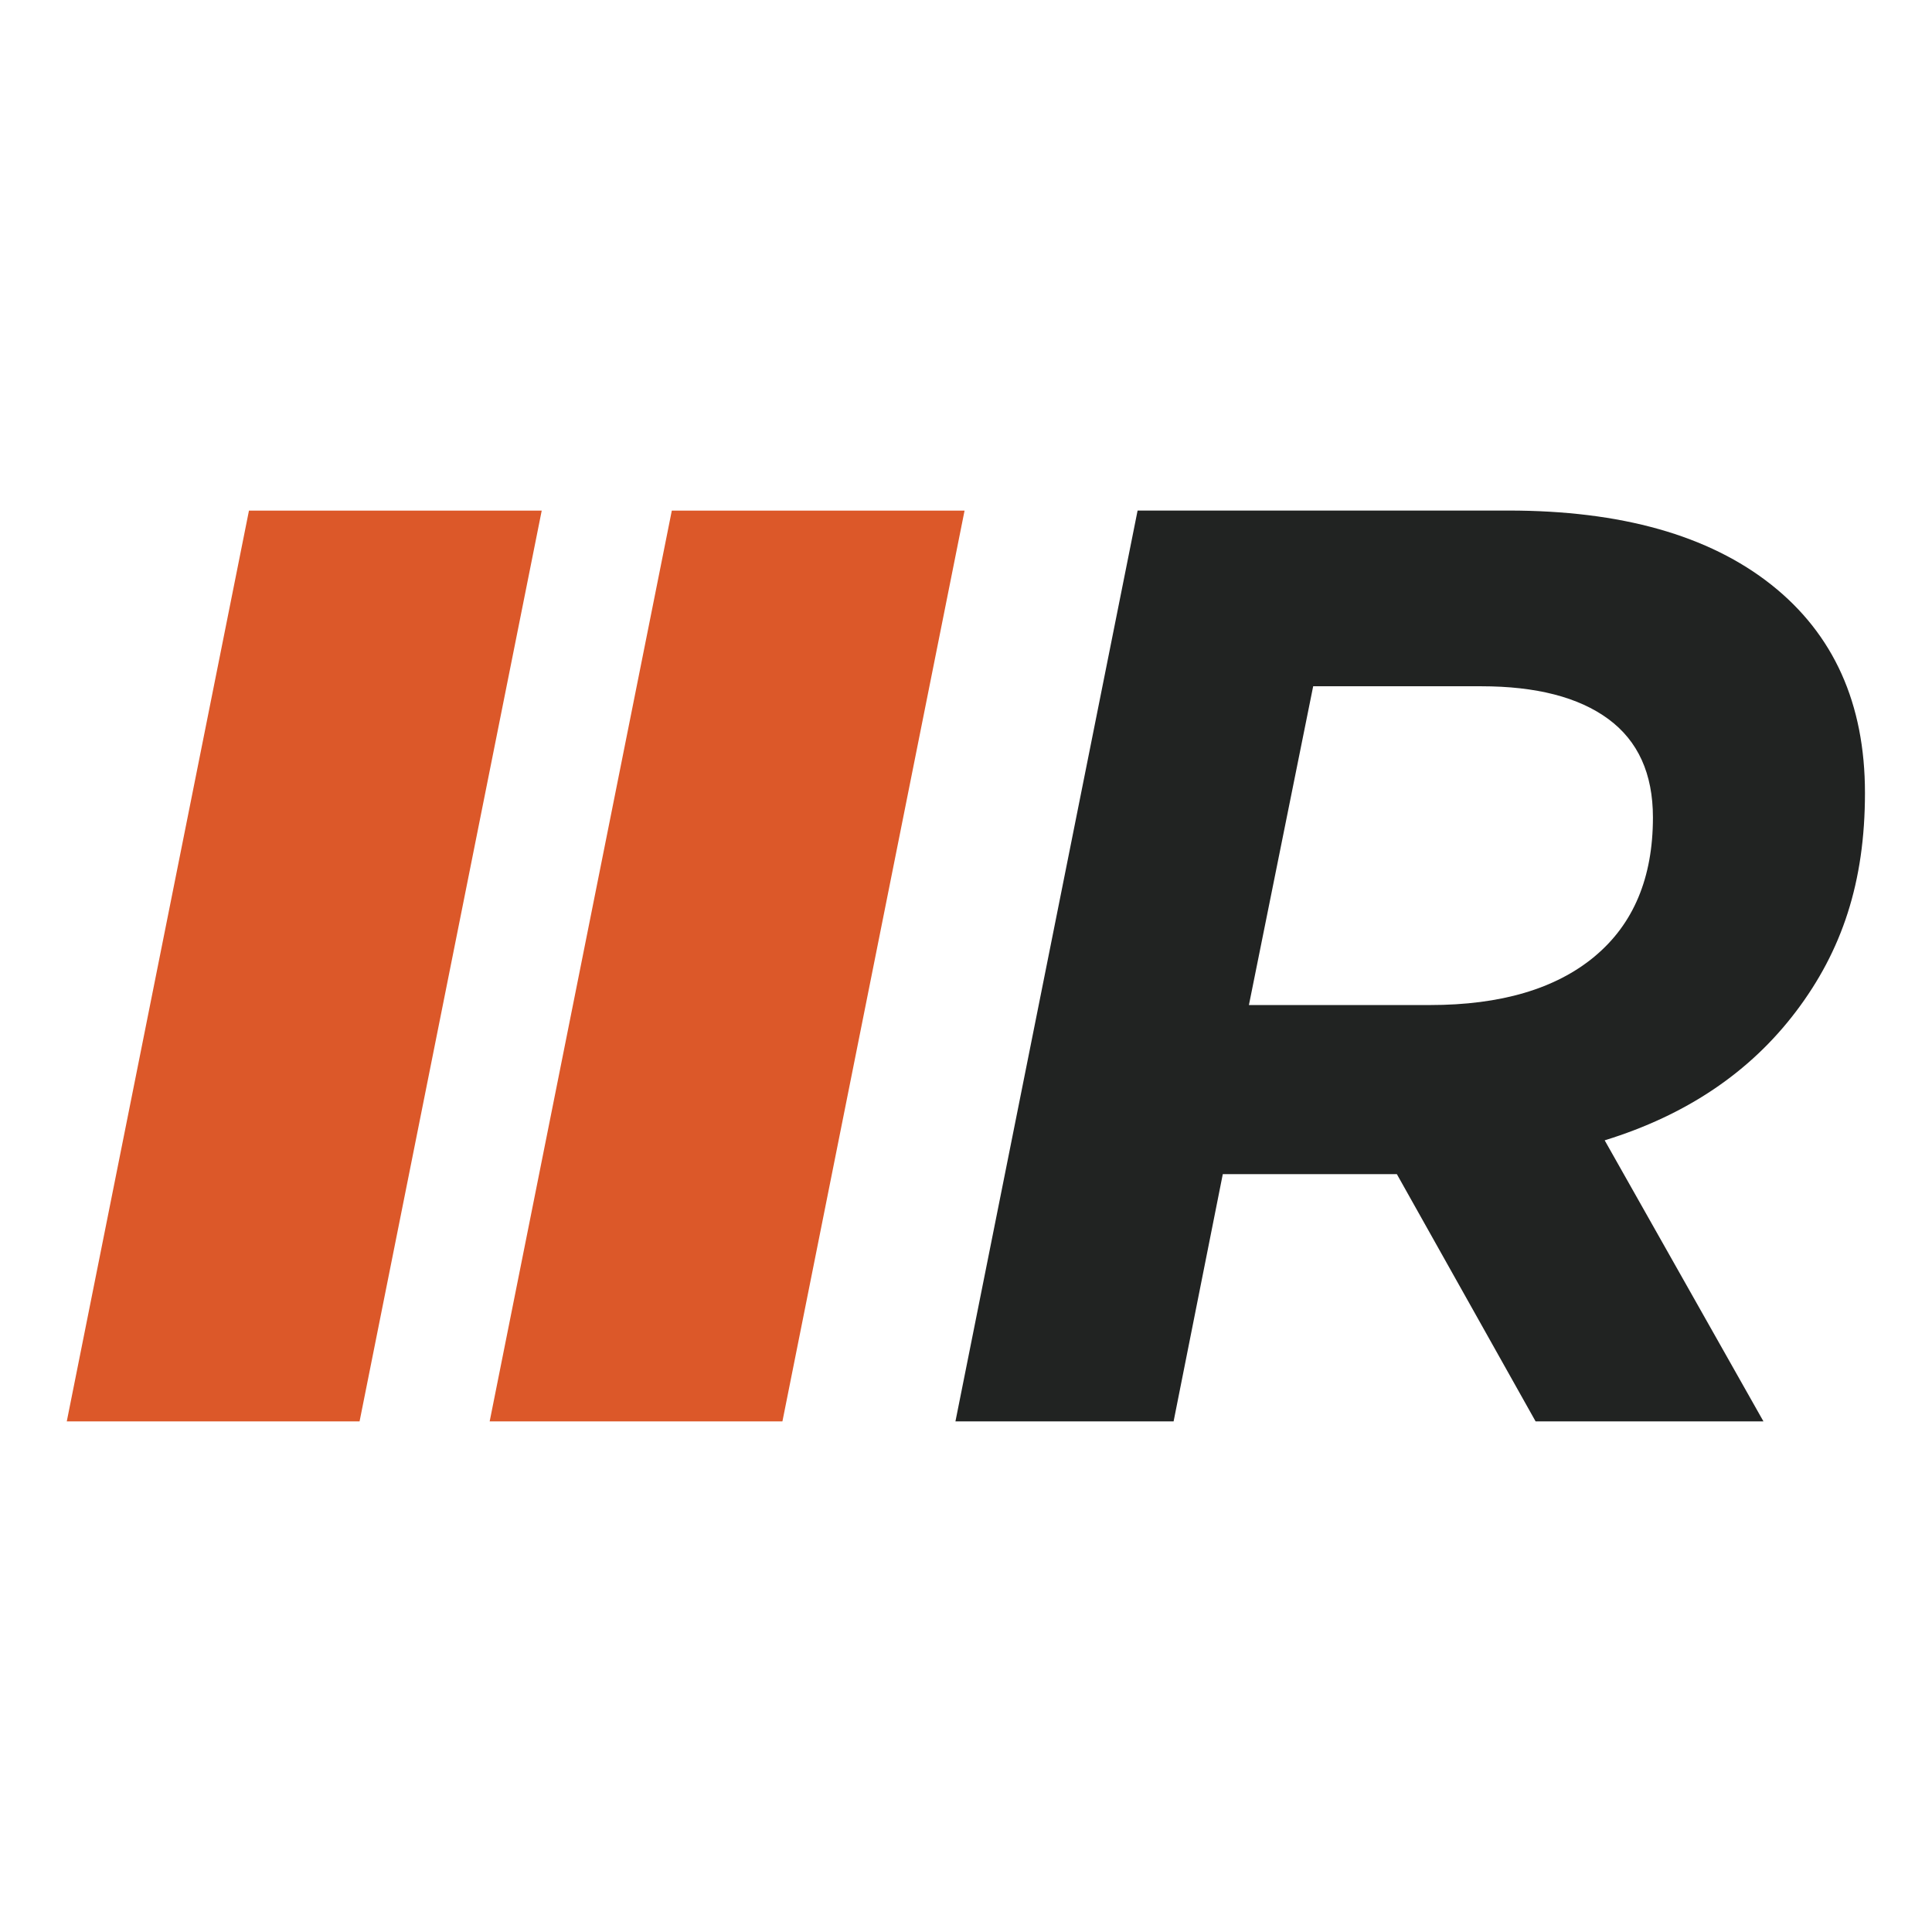
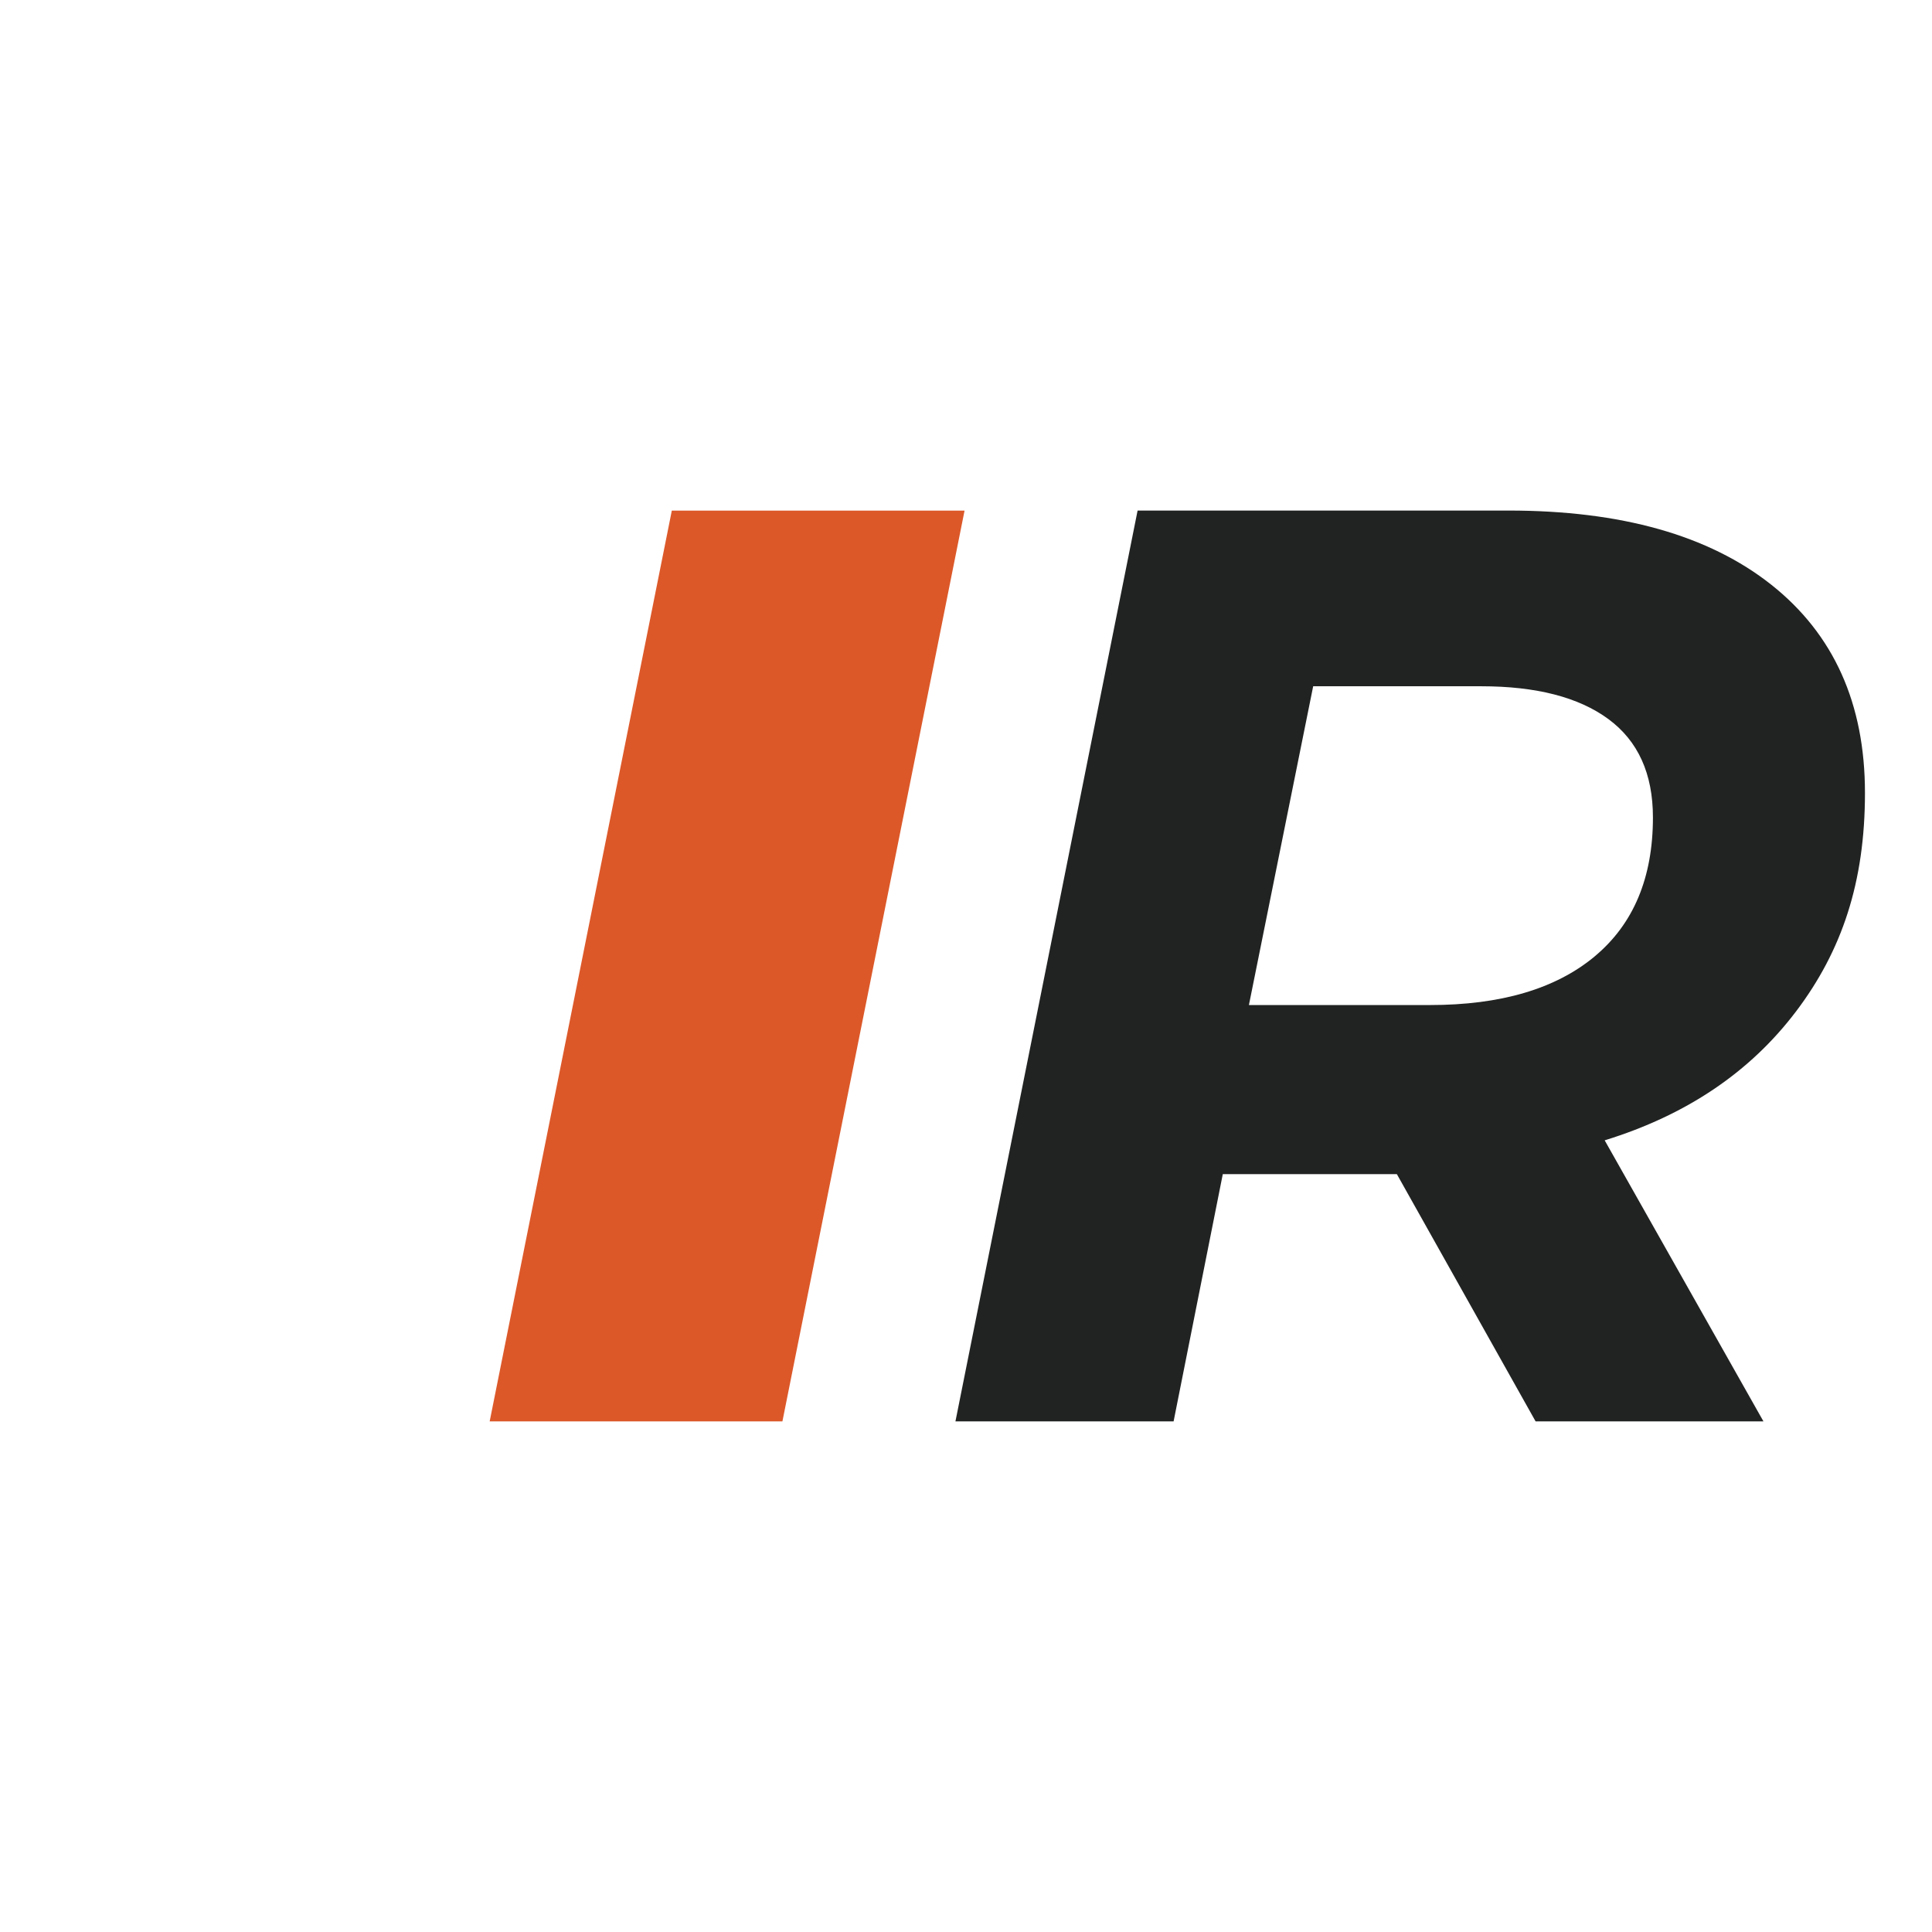
<svg xmlns="http://www.w3.org/2000/svg" id="Content" viewBox="0 0 432 432">
  <defs>
    <style>
      .cls-1 {
        fill: #212322;
      }

      .cls-2 {
        fill: #dc5829;
      }
    </style>
  </defs>
  <polygon class="cls-2" points="109.49 317.83 150.22 114.17 215.68 114.17 174.95 317.83 109.49 317.83" />
-   <polygon class="cls-2" points="14.93 317.83 55.67 114.17 121.13 114.17 80.4 317.83 14.93 317.83" />
  <path class="cls-1" d="m401.58,226.18c-10.28,13.58-24.54,23.18-42.77,28.8l35.5,62.84h-50.95l-31.02-55.28h-38.92l-11,55.28h-48.78l40.73-203.66h82.92c25.21,0,44.8,5.53,58.77,16.58,13.96,11.06,20.95,26.58,20.95,46.55s-5.14,35.3-15.42,48.88Zm-45.03-12.31c8.7-7.23,13.05-17.6,13.05-31.09,0-9.78-3.33-17.11-9.97-22-6.65-4.89-16.13-7.33-28.45-7.33h-37.55l-14.37,71.28h40.48c15.84,0,28.11-3.62,36.81-10.85Z" />
</svg>